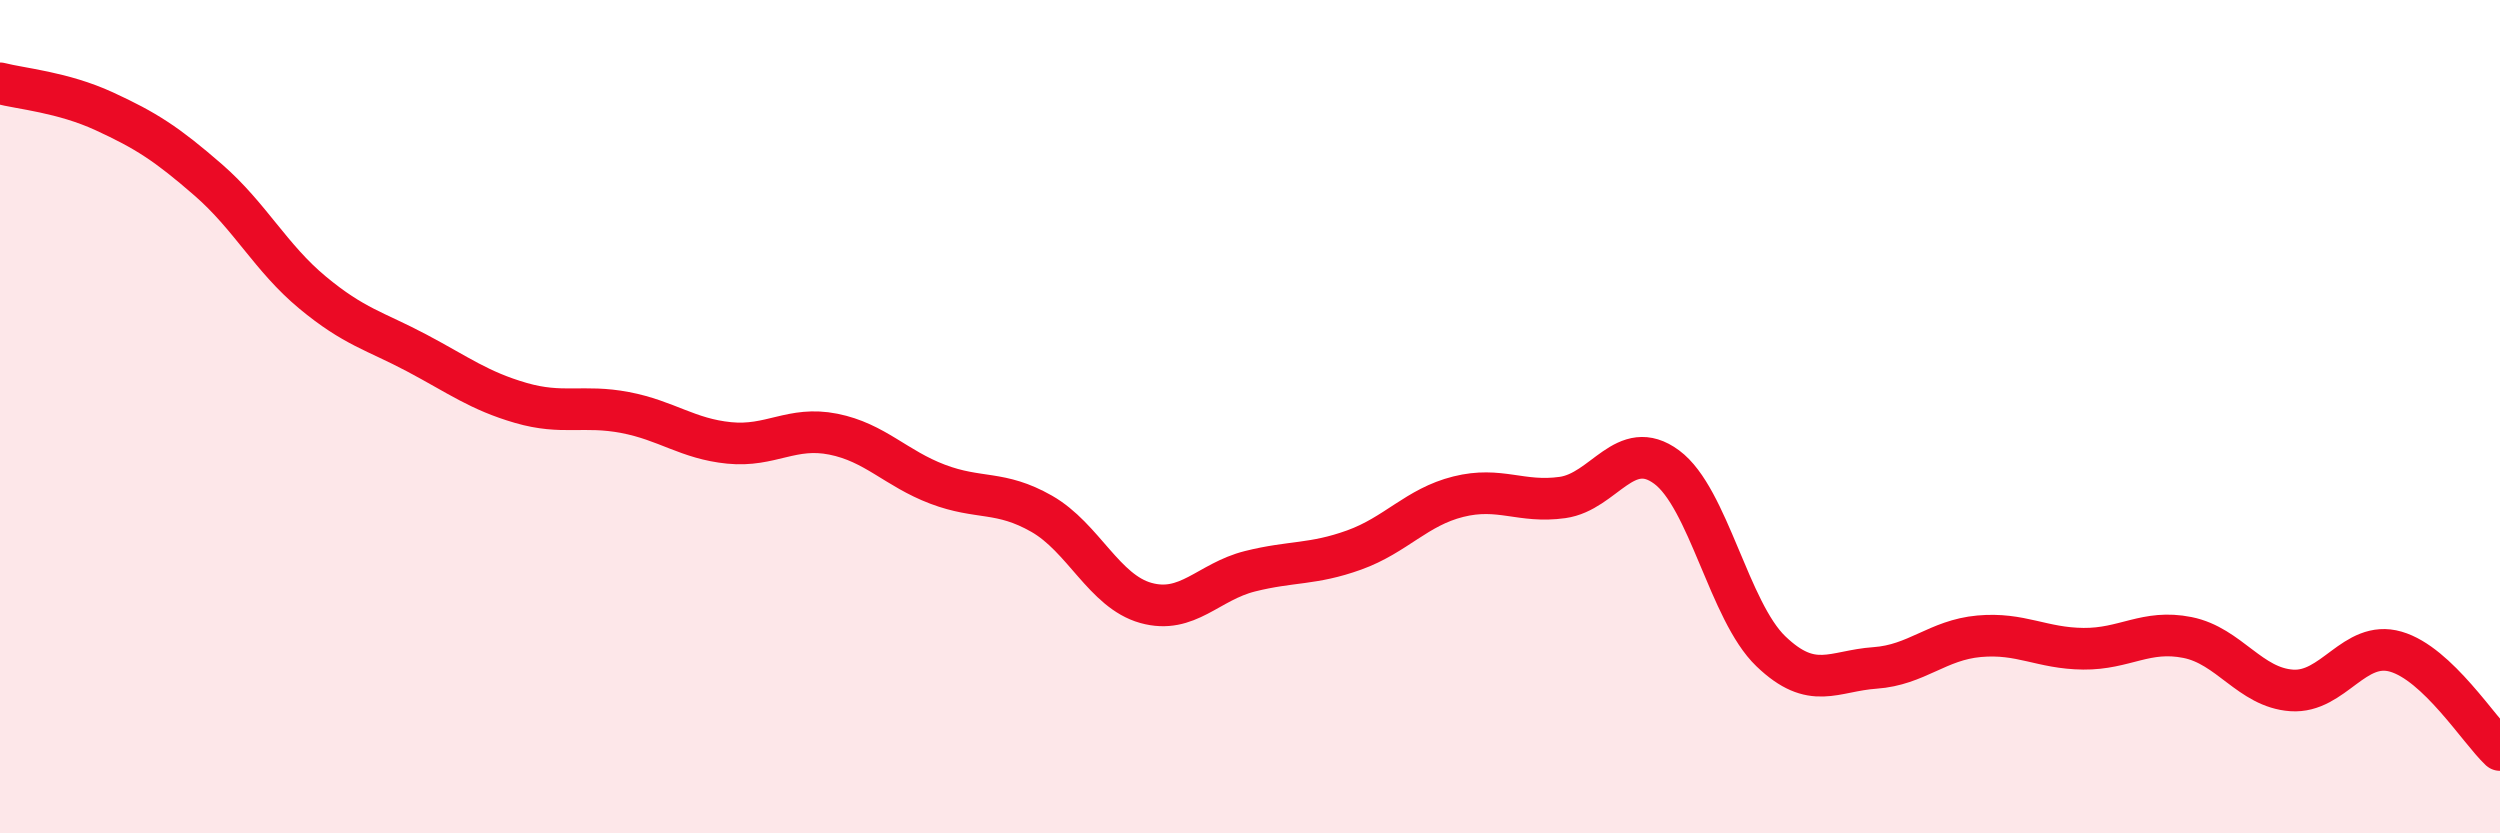
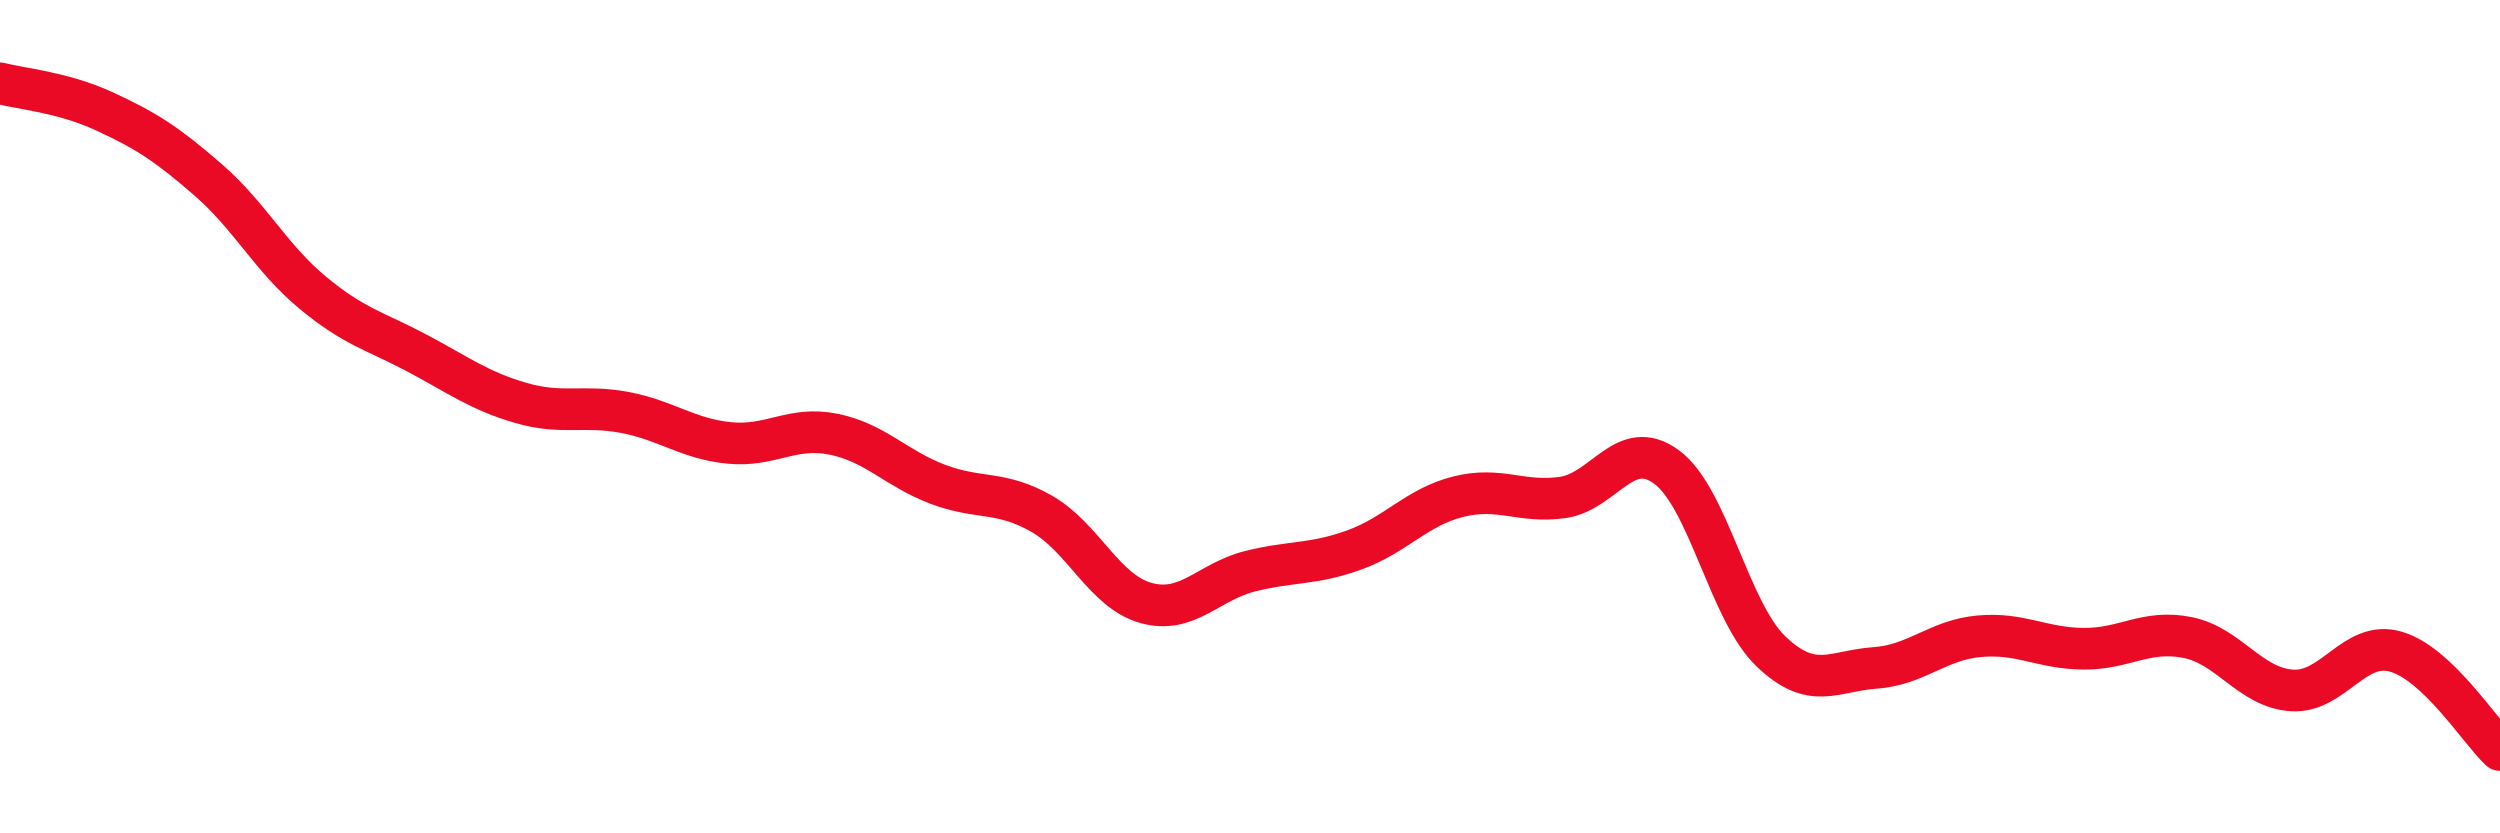
<svg xmlns="http://www.w3.org/2000/svg" width="60" height="20" viewBox="0 0 60 20">
-   <path d="M 0,2 C 0.5,2.13 1.5,2.21 2.5,2.67 C 3.5,3.13 4,3.45 5,4.32 C 6,5.19 6.5,6.19 7.5,7.02 C 8.5,7.85 9,7.94 10,8.47 C 11,9 11.5,9.38 12.5,9.67 C 13.5,9.96 14,9.71 15,9.9 C 16,10.09 16.5,10.53 17.5,10.63 C 18.5,10.73 19,10.22 20,10.42 C 21,10.62 21.5,11.24 22.5,11.62 C 23.5,12 24,11.76 25,12.33 C 26,12.9 26.5,14.19 27.5,14.47 C 28.5,14.75 29,13.96 30,13.71 C 31,13.46 31.5,13.56 32.5,13.2 C 33.5,12.84 34,12.17 35,11.92 C 36,11.67 36.5,12.08 37.5,11.94 C 38.5,11.8 39,10.47 40,11.21 C 41,11.95 41.5,14.67 42.5,15.63 C 43.5,16.59 44,16.1 45,16.03 C 46,15.96 46.5,15.36 47.5,15.27 C 48.5,15.18 49,15.56 50,15.57 C 51,15.58 51.5,15.1 52.5,15.3 C 53.5,15.5 54,16.5 55,16.57 C 56,16.64 56.5,15.35 57.5,15.64 C 58.5,15.93 59.5,17.53 60,18L60 20L0 20Z" fill="#EB0A25" opacity="0.1" stroke-linecap="round" stroke-linejoin="round" />
  <path d="M 0,2 C 0.5,2.13 1.5,2.21 2.5,2.67 C 3.5,3.13 4,3.45 5,4.32 C 6,5.19 6.5,6.19 7.5,7.02 C 8.5,7.85 9,7.94 10,8.47 C 11,9 11.5,9.38 12.5,9.67 C 13.5,9.96 14,9.71 15,9.9 C 16,10.09 16.5,10.53 17.5,10.63 C 18.5,10.73 19,10.22 20,10.42 C 21,10.62 21.5,11.24 22.5,11.62 C 23.5,12 24,11.76 25,12.33 C 26,12.9 26.5,14.19 27.5,14.47 C 28.5,14.75 29,13.96 30,13.71 C 31,13.46 31.5,13.56 32.5,13.2 C 33.5,12.84 34,12.17 35,11.92 C 36,11.67 36.5,12.08 37.5,11.94 C 38.5,11.8 39,10.47 40,11.21 C 41,11.95 41.5,14.67 42.5,15.63 C 43.5,16.59 44,16.1 45,16.03 C 46,15.96 46.5,15.36 47.5,15.27 C 48.5,15.18 49,15.56 50,15.57 C 51,15.58 51.5,15.1 52.5,15.3 C 53.5,15.5 54,16.5 55,16.57 C 56,16.64 56.5,15.35 57.5,15.64 C 58.5,15.93 59.5,17.53 60,18" stroke="#EB0A25" stroke-width="1" fill="none" stroke-linecap="round" stroke-linejoin="round" />
</svg>